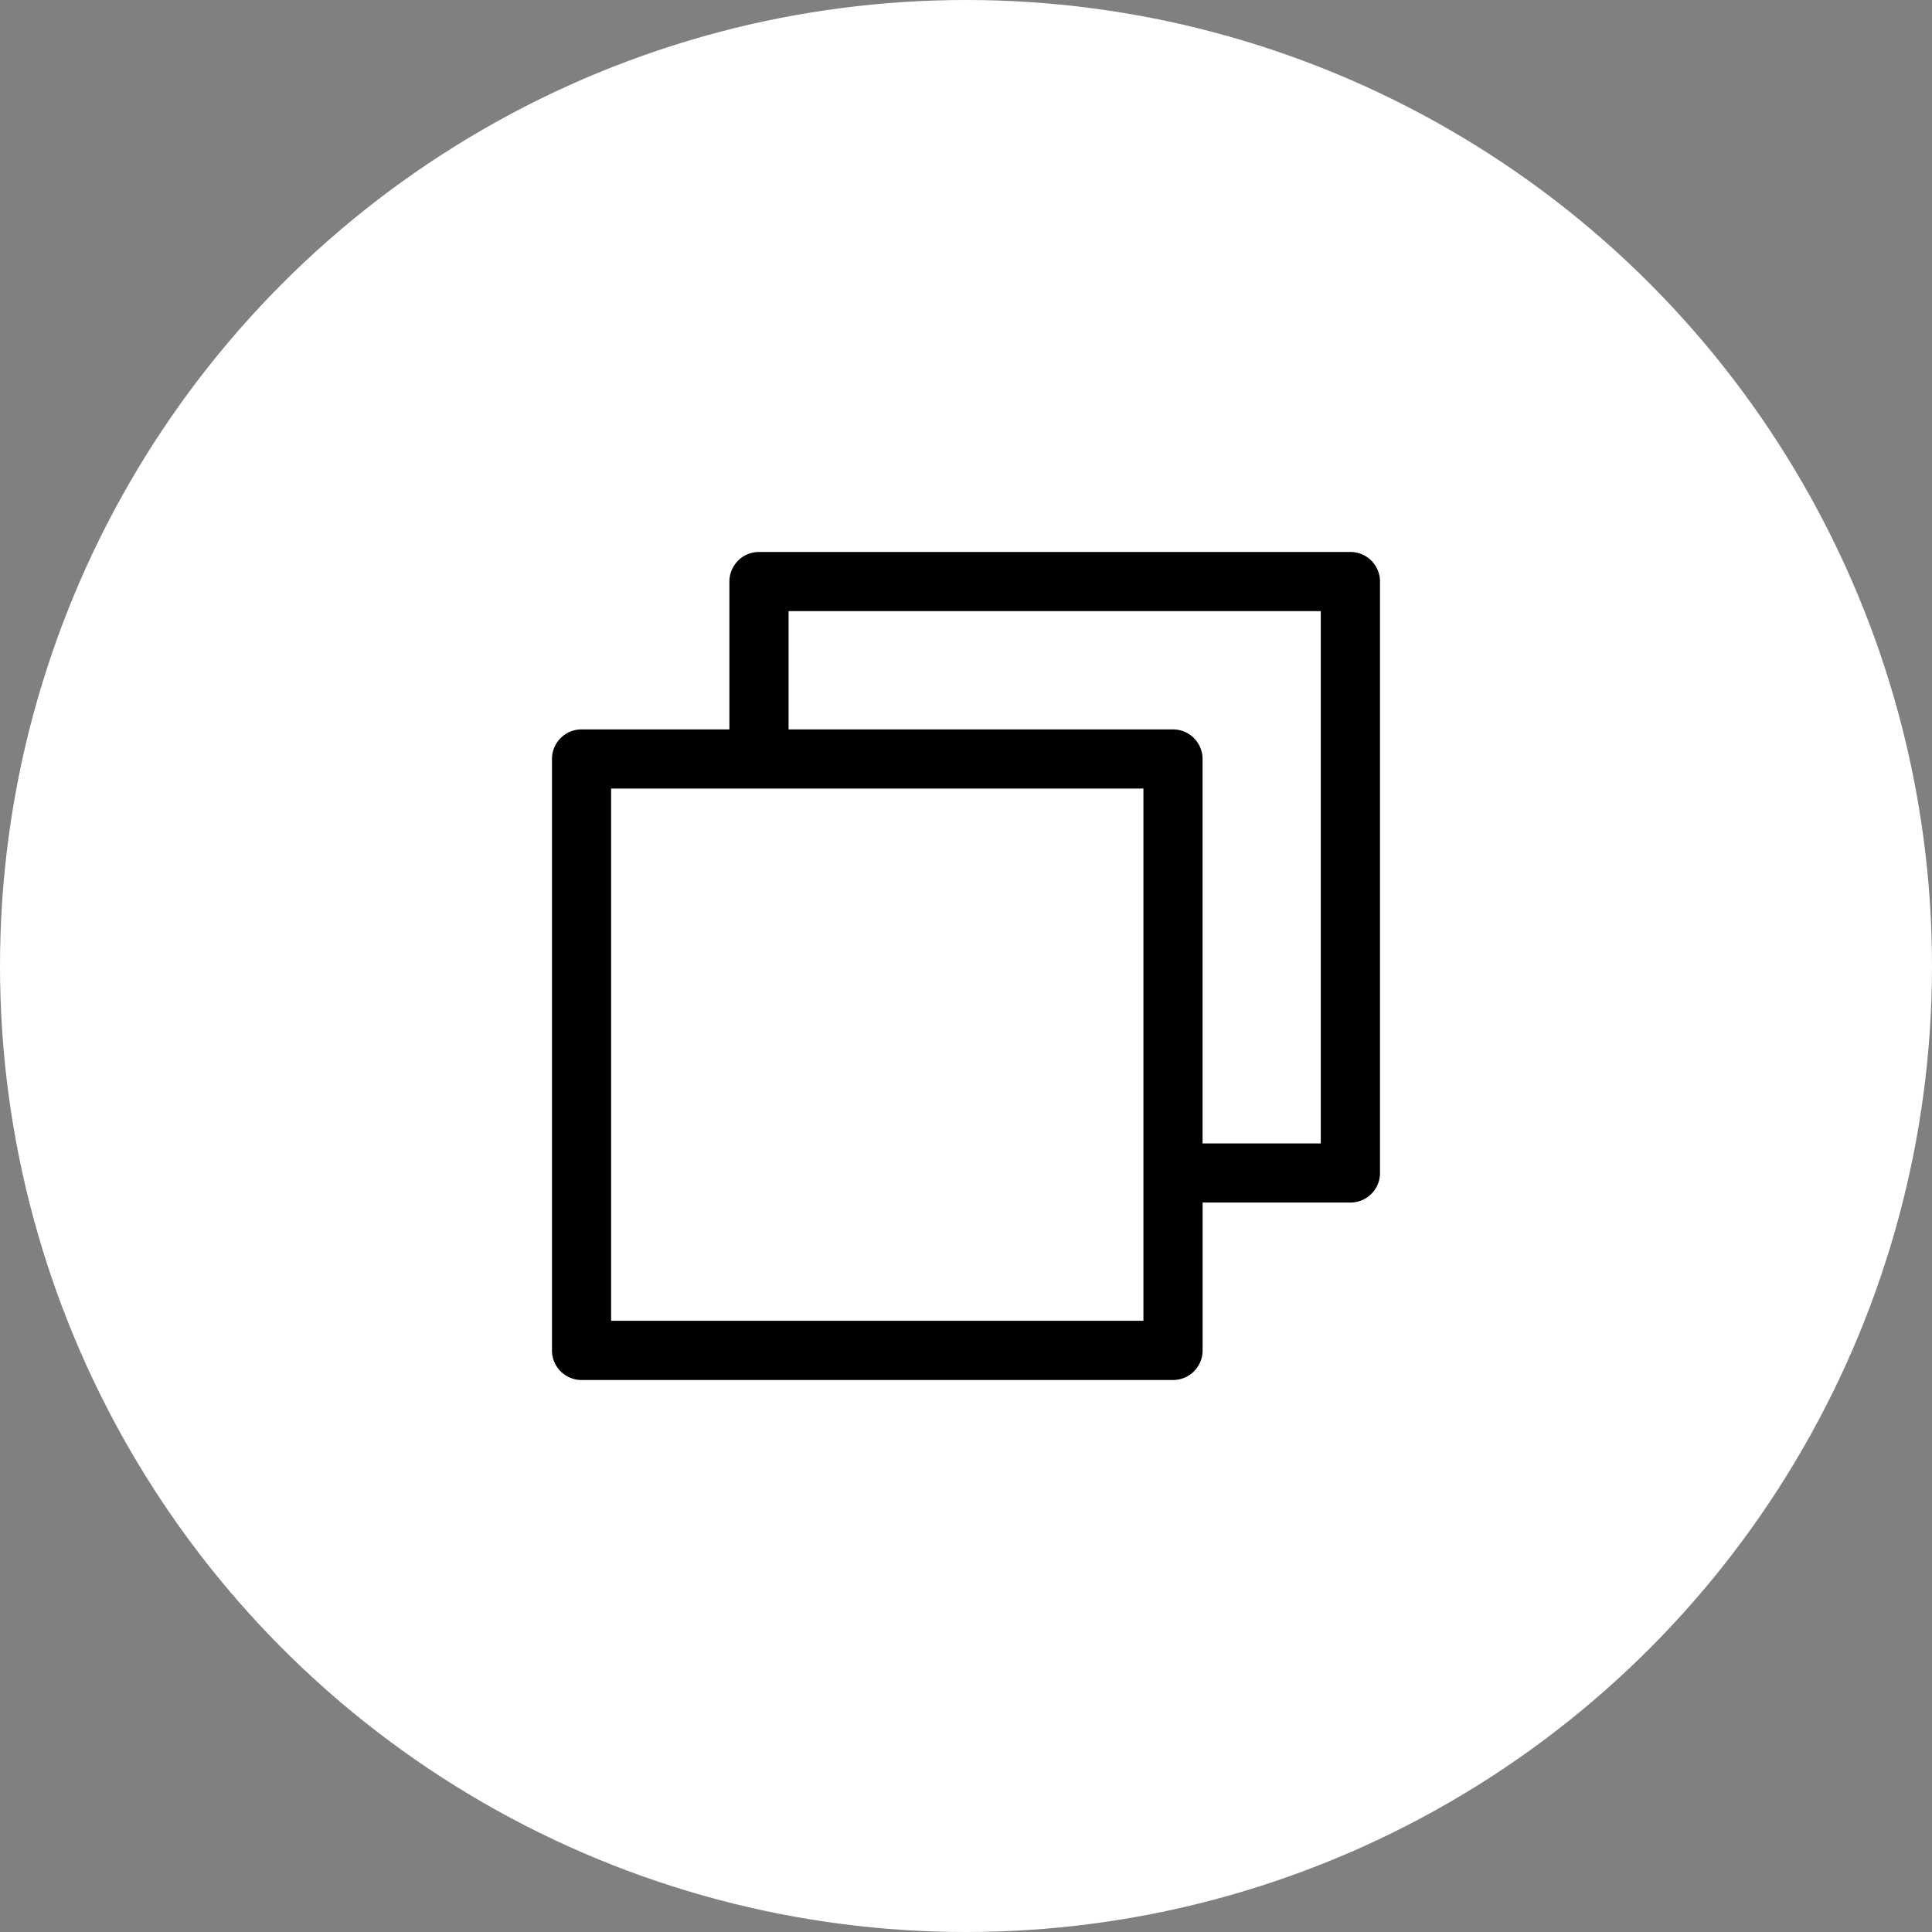
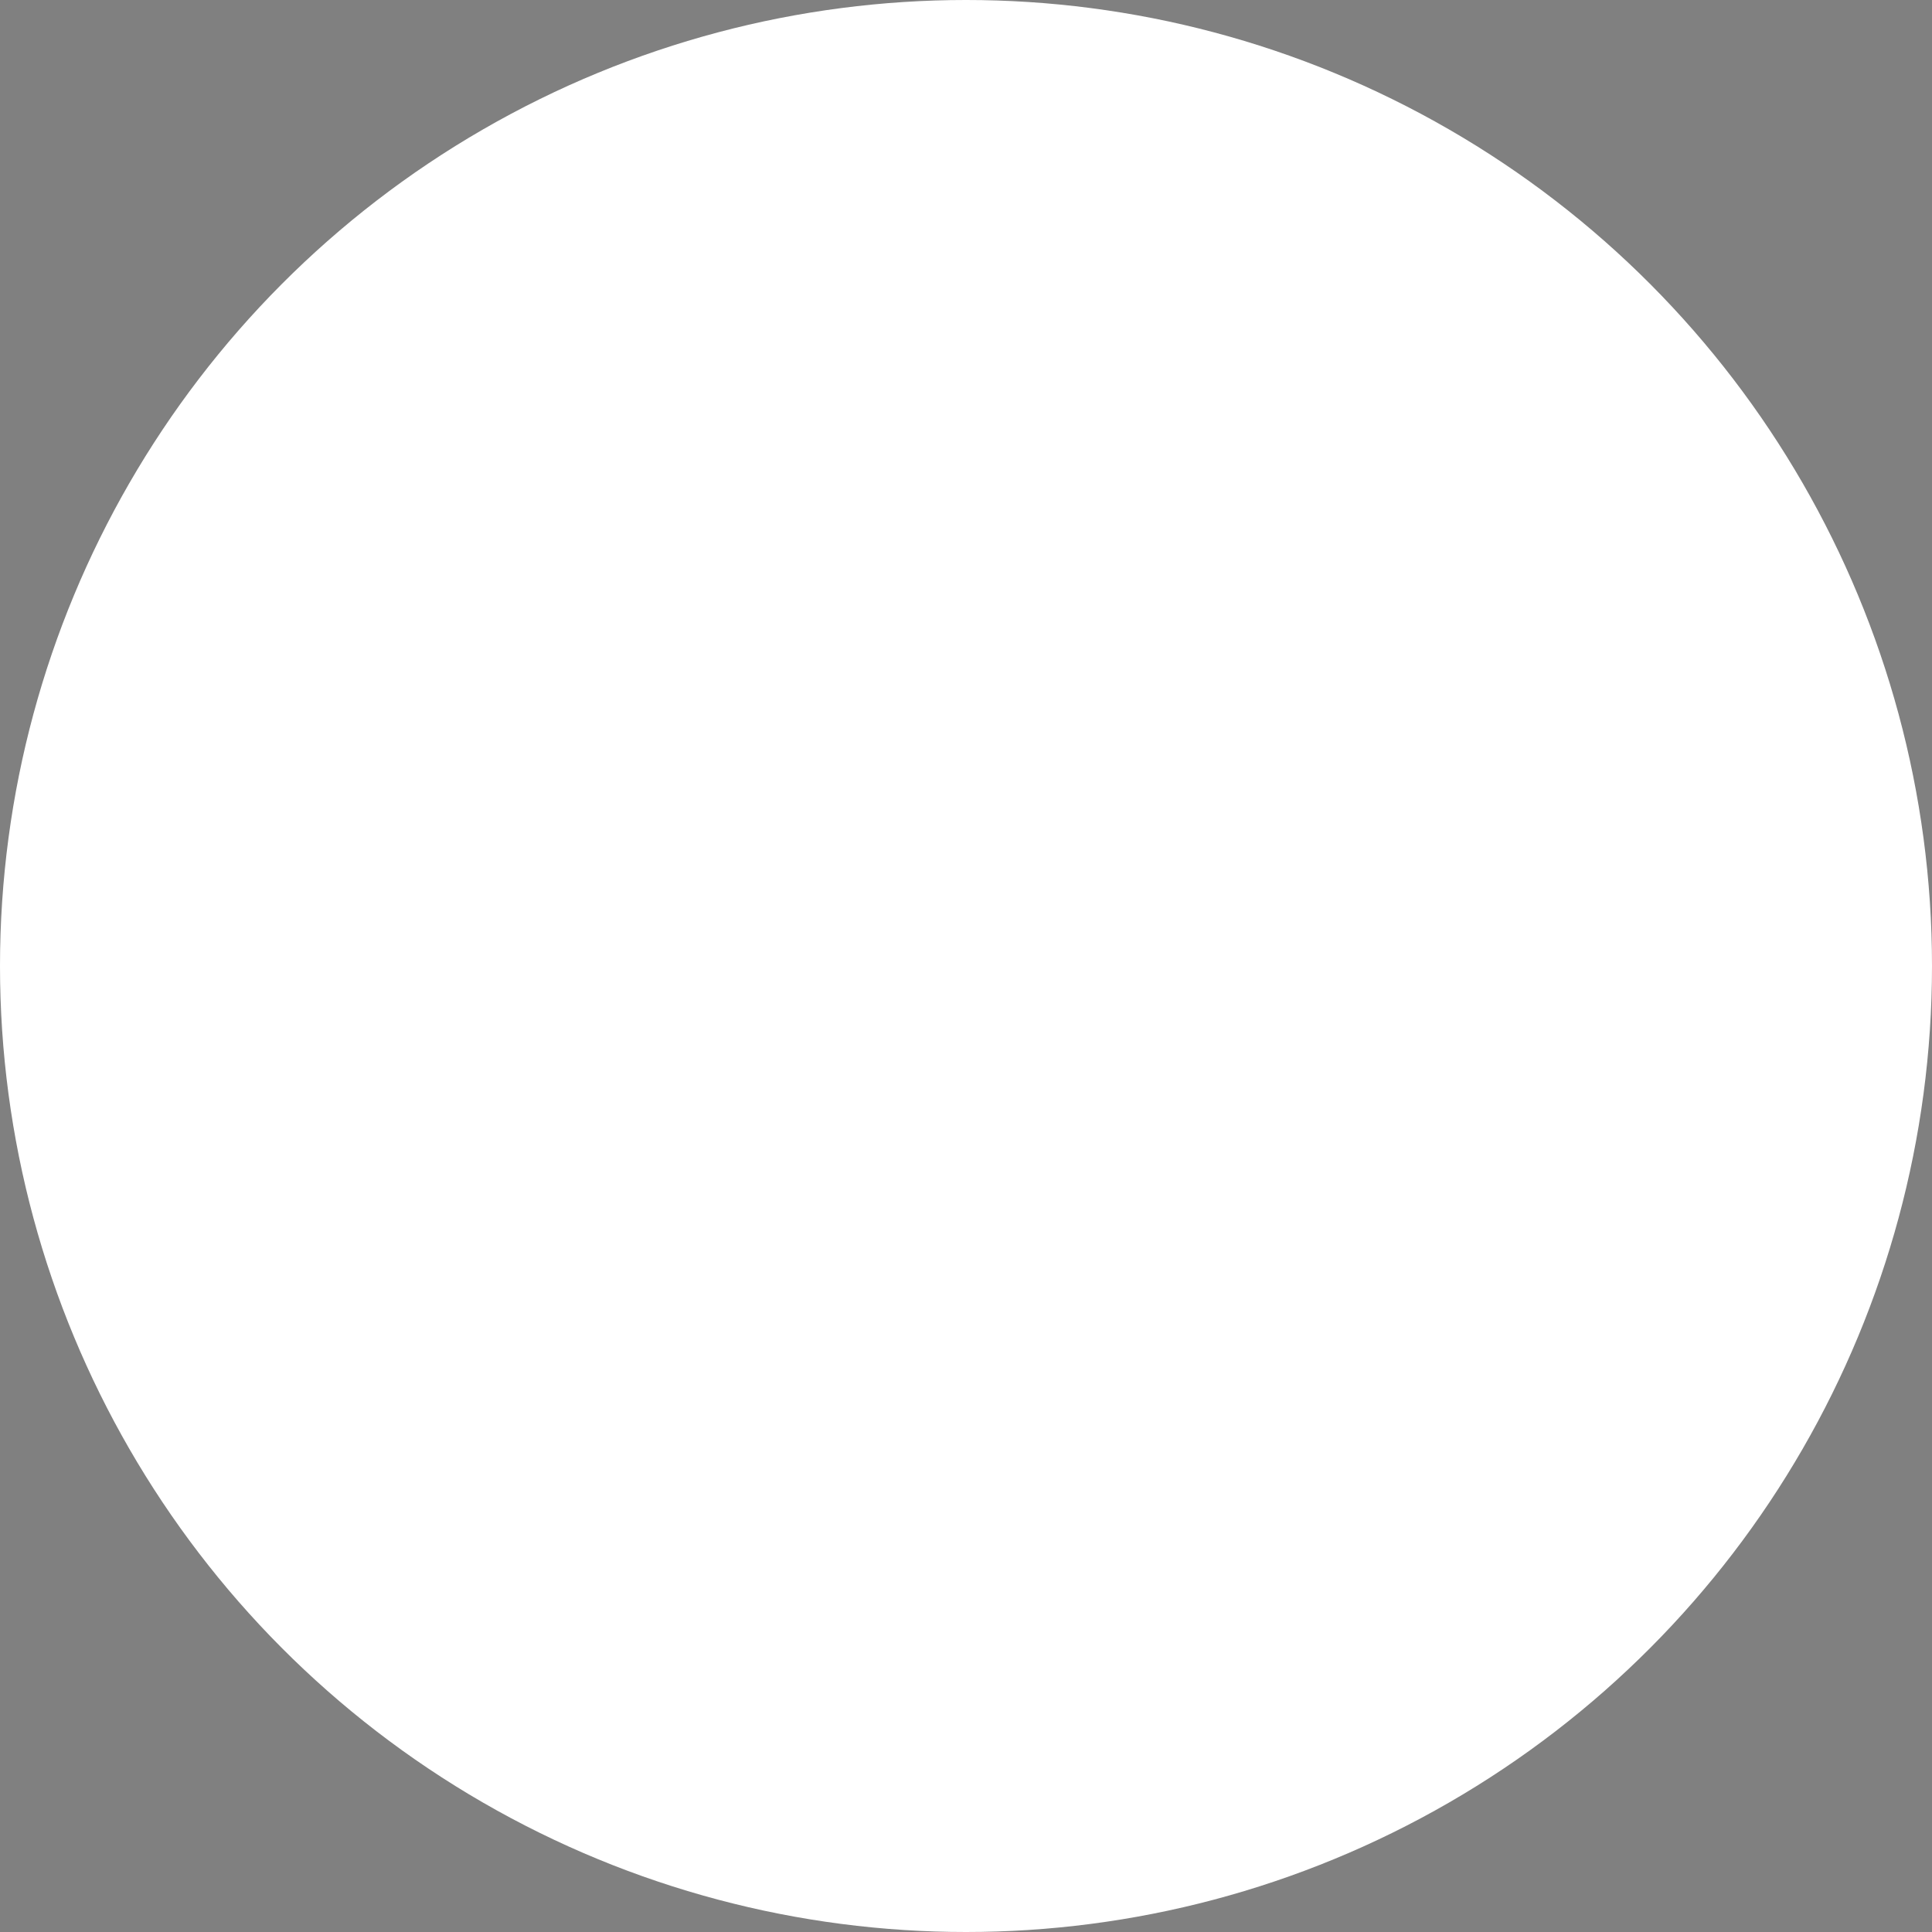
<svg xmlns="http://www.w3.org/2000/svg" width="48" height="48" viewBox="0 0 48 48">
  <rect x="0" y="0" width="48" height="48" fill="#808080" stroke="none" />
  <defs>
    <clipPath id="clip-path">
-       <rect id="長方形_118" data-name="長方形 118" width="20.571" height="20.571" fill="none" />
-     </clipPath>
+       </clipPath>
  </defs>
  <g id="icon_sns_copy" transform="translate(-837 -6098)">
    <circle id="楕円形_96" data-name="楕円形 96" cx="24" cy="24" r="24" transform="translate(837 6098)" fill="#fff" />
    <g id="グループ_280" data-name="グループ 280" transform="translate(850.714 6111.714)">
      <g id="グループ_279" data-name="グループ 279" clip-path="url(#clip-path)">
        <path id="パス_894" data-name="パス 894" d="M19.837,0H5.143a.734.734,0,0,0-.735.735V4.408H.735A.734.734,0,0,0,0,5.143V19.837a.734.734,0,0,0,.735.735H15.429a.734.734,0,0,0,.735-.735V16.163h3.673a.734.734,0,0,0,.735-.735V.735A.734.734,0,0,0,19.837,0M14.694,19.1H1.469V5.878H14.694V19.1ZM19.1,14.694H16.163V5.143a.734.734,0,0,0-.735-.735H5.878V1.469H19.1V14.694Z" />
      </g>
    </g>
  </g>
</svg>